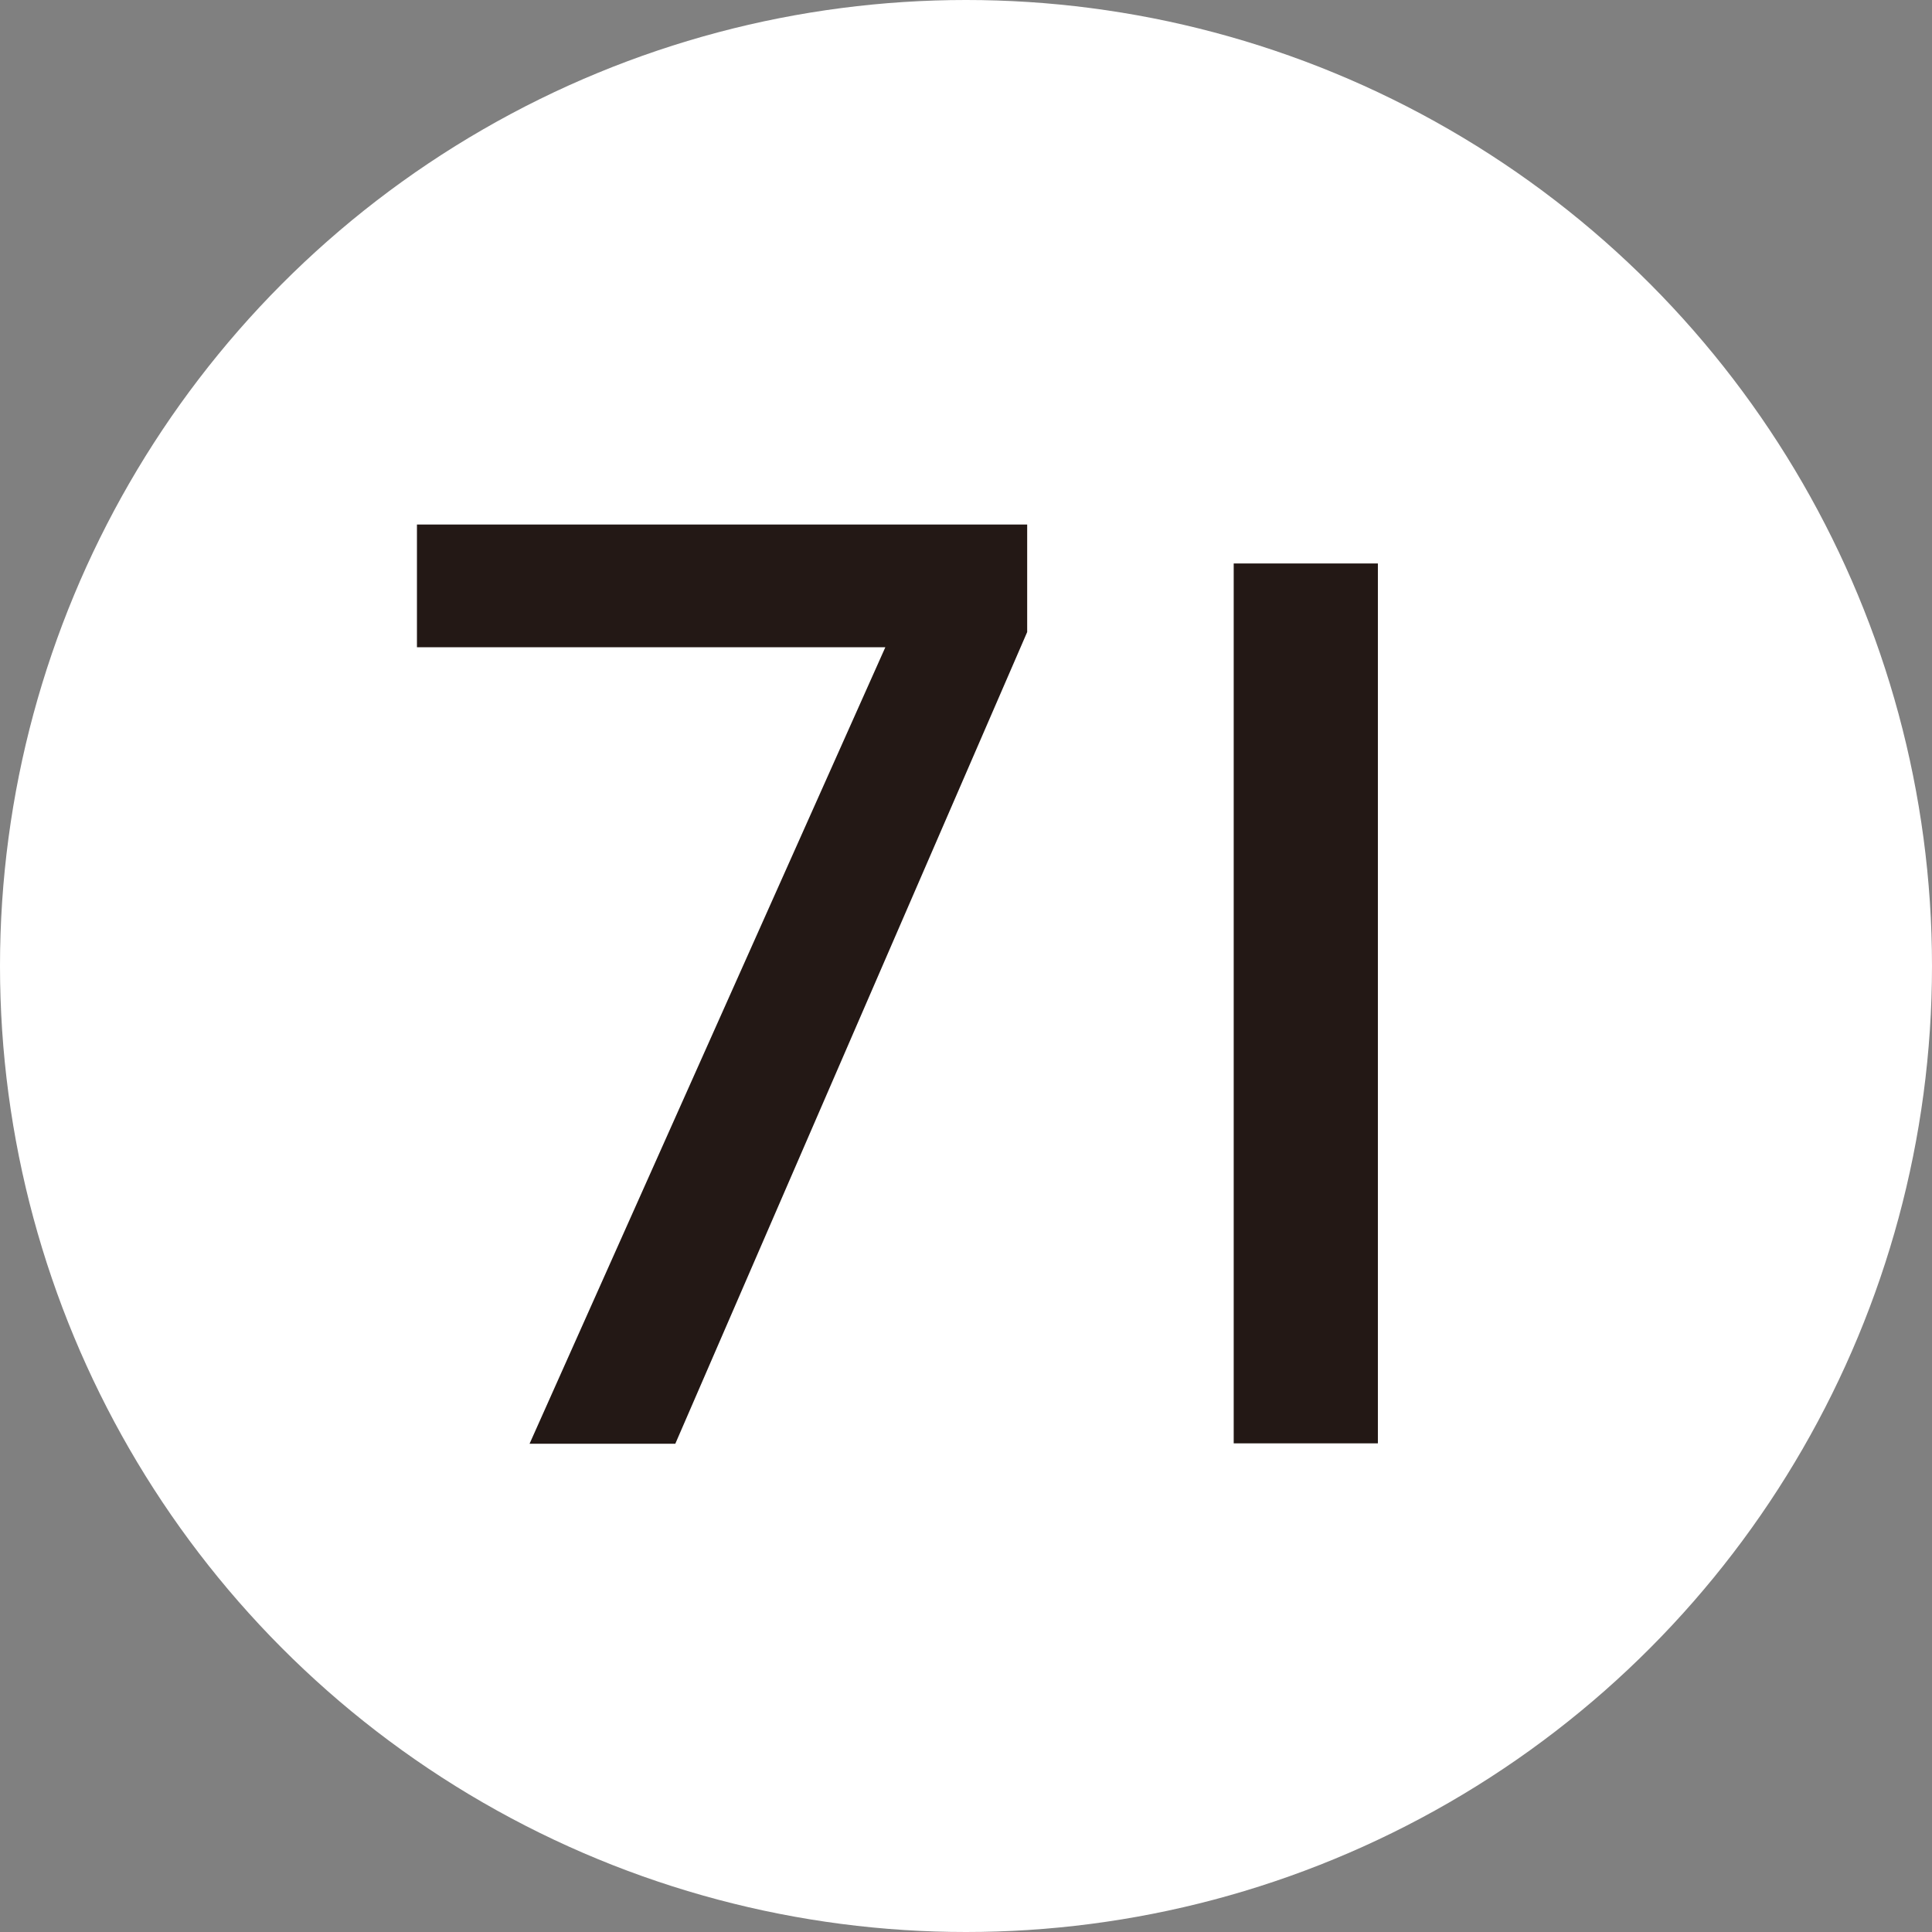
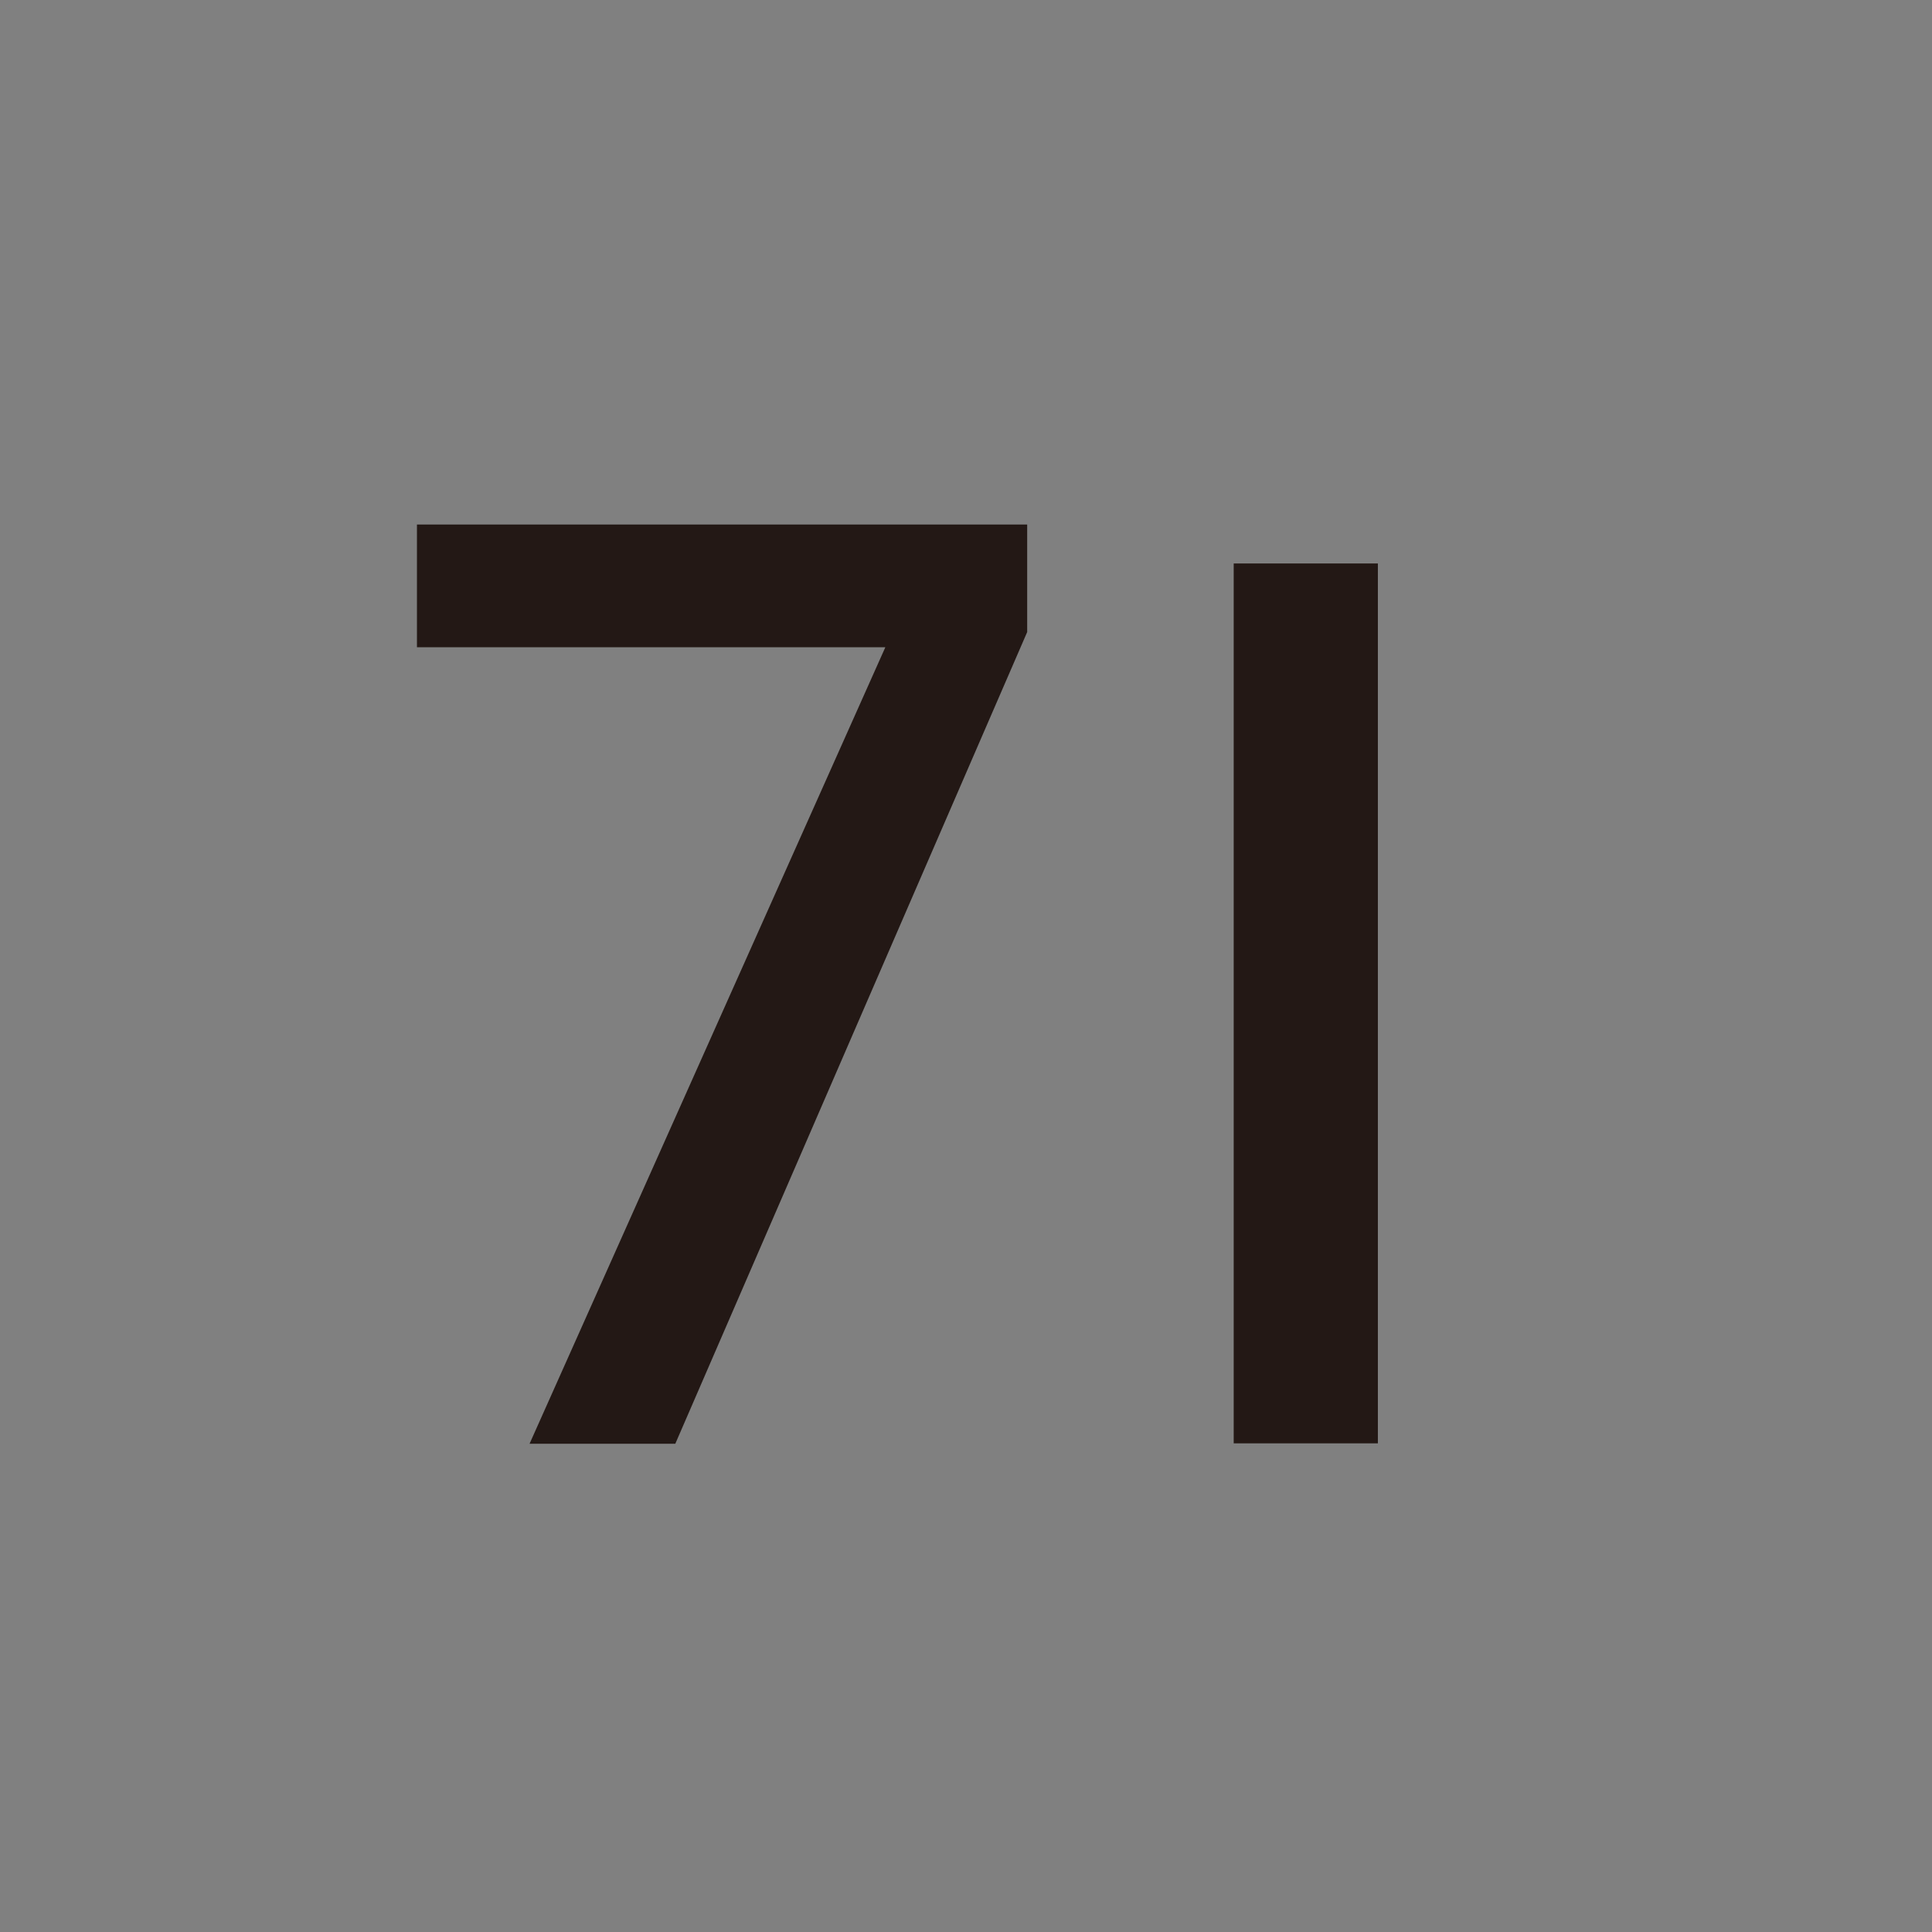
<svg xmlns="http://www.w3.org/2000/svg" id="_レイヤー_2" viewBox="0 0 49.58 49.58">
  <rect x="0" y="0" width="49.58" height="49.58" fill="#808080" stroke="none" />
  <defs>
    <style>.cls-1{fill:#231815;}.cls-1,.cls-2{stroke-width:0px;}.cls-2{fill:#fff;}</style>
  </defs>
  <g id="_レイヤー_1-2">
-     <circle class="cls-2" cx="24.79" cy="24.79" r="24.79" />
    <path class="cls-1" d="M26.36,16.22l-9.03,20.83h-3.74l9.13-20.44h-12.02v-3.15h15.66v2.76Z" />
    <path class="cls-1" d="M35.36,14.46v22.58h-3.7V14.46h3.7Z" />
  </g>
</svg>